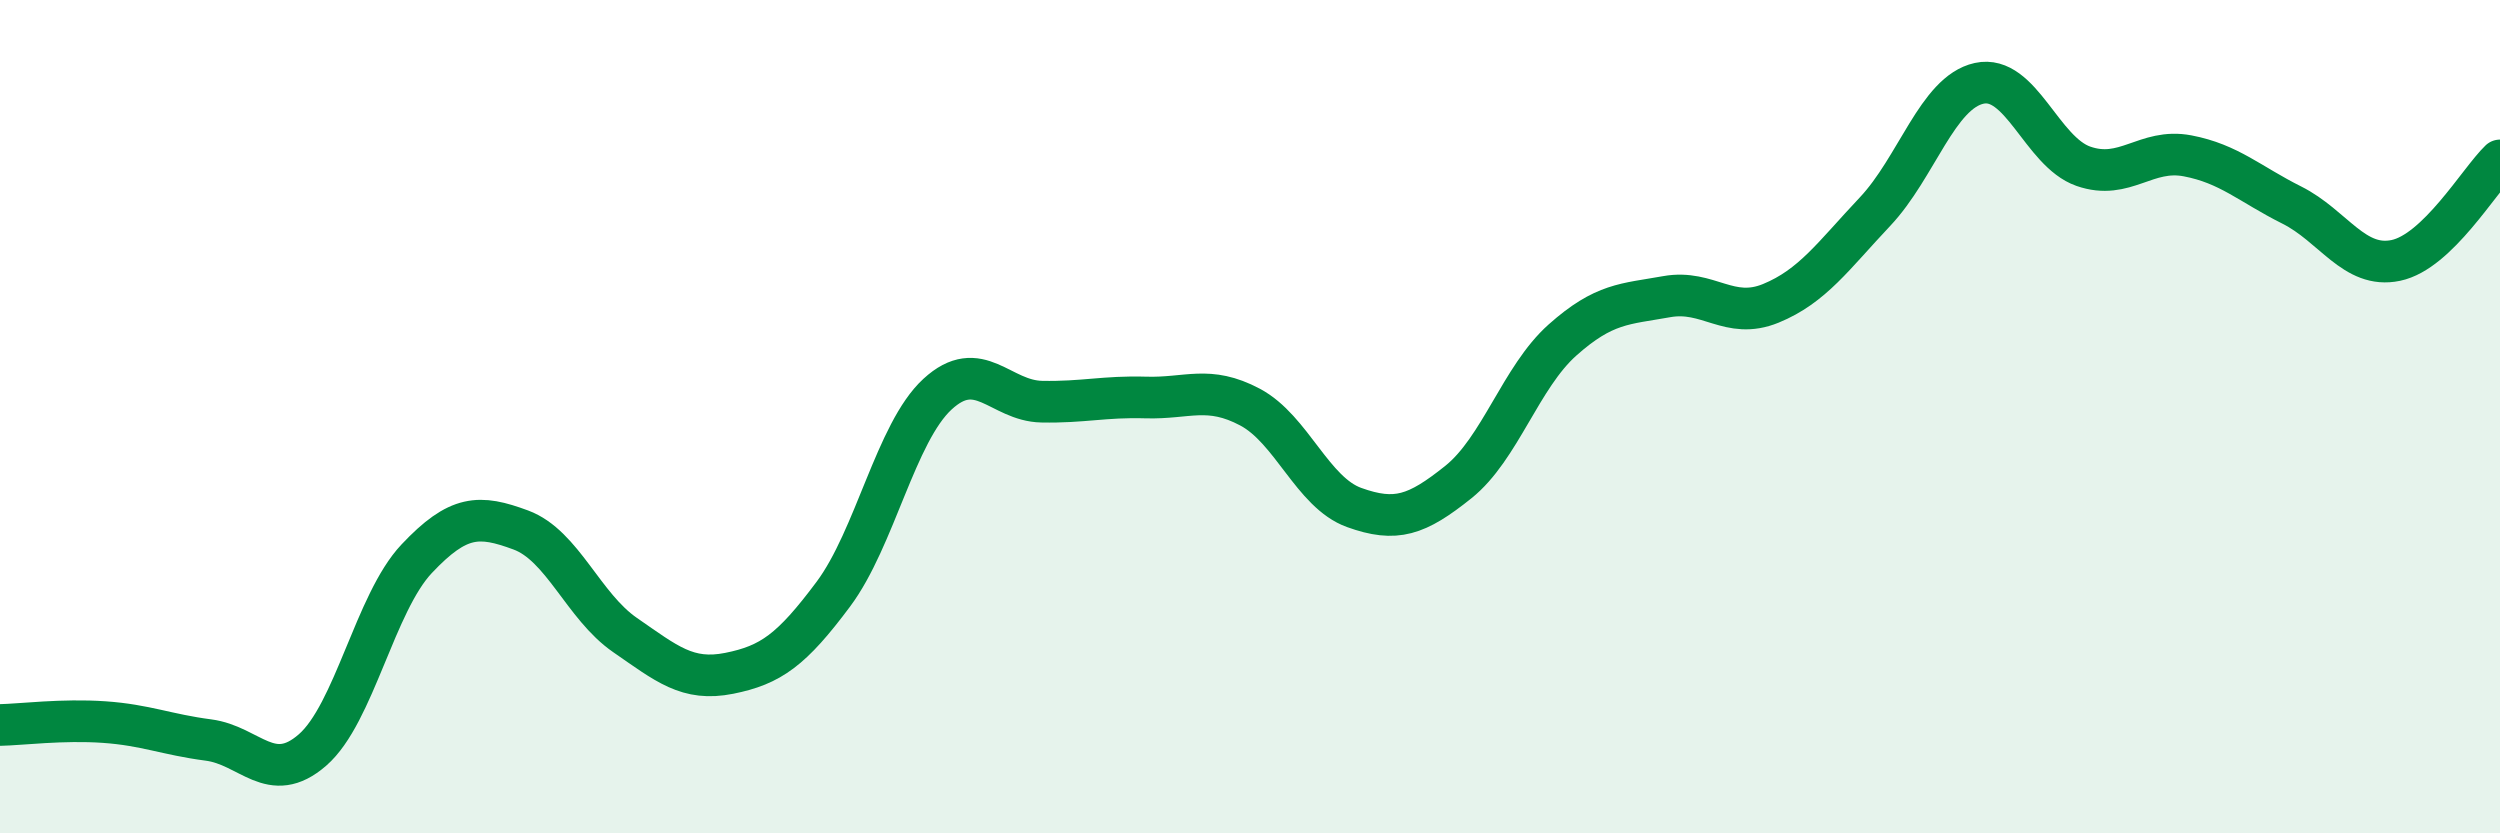
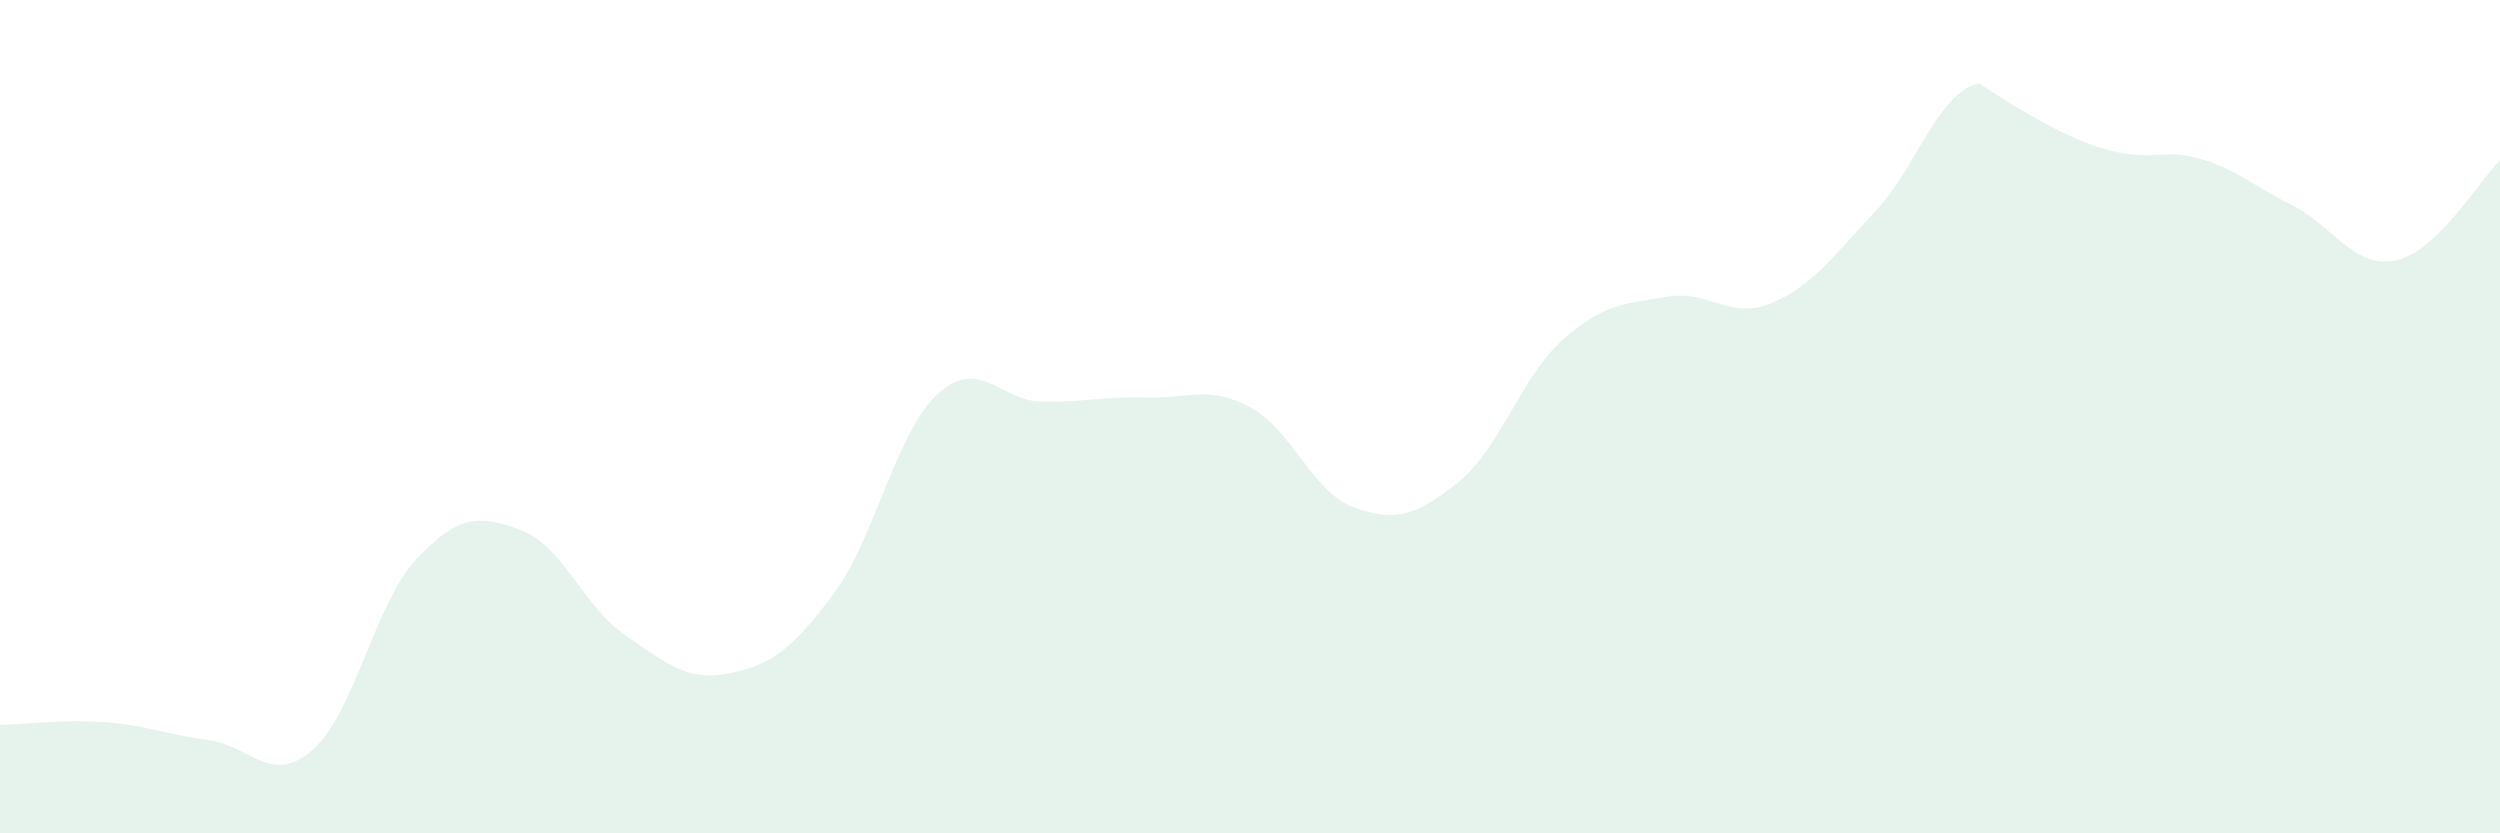
<svg xmlns="http://www.w3.org/2000/svg" width="60" height="20" viewBox="0 0 60 20">
-   <path d="M 0,17.4 C 0.5,17.39 1.5,17.26 2.5,17.33 C 3.5,17.4 4,17.63 5,17.76 C 6,17.89 6.5,18.87 7.5,18 C 8.5,17.13 9,14.47 10,13.41 C 11,12.35 11.5,12.35 12.5,12.72 C 13.5,13.09 14,14.55 15,15.24 C 16,15.93 16.5,16.36 17.5,16.16 C 18.5,15.96 19,15.6 20,14.26 C 21,12.92 21.5,10.38 22.5,9.46 C 23.5,8.54 24,9.62 25,9.64 C 26,9.66 26.5,9.51 27.5,9.54 C 28.5,9.57 29,9.24 30,9.77 C 31,10.3 31.5,11.82 32.5,12.18 C 33.5,12.54 34,12.37 35,11.57 C 36,10.77 36.5,9.05 37.5,8.16 C 38.5,7.27 39,7.3 40,7.12 C 41,6.94 41.5,7.69 42.5,7.28 C 43.5,6.87 44,6.14 45,5.08 C 46,4.02 46.5,2.22 47.5,2 C 48.5,1.78 49,3.64 50,3.99 C 51,4.34 51.5,3.55 52.5,3.74 C 53.5,3.93 54,4.42 55,4.92 C 56,5.42 56.5,6.46 57.5,6.25 C 58.5,6.04 59.5,4.33 60,3.85L60 20L0 20Z" fill="#008740" opacity="0.1" stroke-linecap="round" stroke-linejoin="round" />
-   <path d="M 0,17.4 C 0.5,17.39 1.5,17.26 2.5,17.33 C 3.5,17.4 4,17.63 5,17.76 C 6,17.89 6.5,18.87 7.5,18 C 8.5,17.13 9,14.47 10,13.41 C 11,12.35 11.5,12.35 12.5,12.72 C 13.5,13.09 14,14.55 15,15.24 C 16,15.93 16.5,16.36 17.5,16.16 C 18.5,15.96 19,15.6 20,14.26 C 21,12.92 21.5,10.38 22.5,9.46 C 23.5,8.54 24,9.62 25,9.64 C 26,9.66 26.5,9.51 27.5,9.54 C 28.5,9.57 29,9.24 30,9.77 C 31,10.3 31.5,11.82 32.5,12.18 C 33.5,12.54 34,12.37 35,11.57 C 36,10.77 36.5,9.05 37.5,8.16 C 38.5,7.27 39,7.3 40,7.12 C 41,6.94 41.5,7.69 42.5,7.28 C 43.5,6.87 44,6.14 45,5.08 C 46,4.02 46.5,2.22 47.5,2 C 48.5,1.78 49,3.64 50,3.99 C 51,4.34 51.5,3.55 52.5,3.74 C 53.5,3.93 54,4.42 55,4.92 C 56,5.42 56.5,6.46 57.5,6.25 C 58.5,6.04 59.5,4.33 60,3.85" stroke="#008740" stroke-width="1" fill="none" stroke-linecap="round" stroke-linejoin="round" />
+   <path d="M 0,17.4 C 0.5,17.39 1.5,17.26 2.5,17.33 C 3.5,17.4 4,17.63 5,17.76 C 6,17.89 6.5,18.87 7.5,18 C 8.5,17.13 9,14.47 10,13.41 C 11,12.35 11.5,12.35 12.5,12.72 C 13.5,13.09 14,14.55 15,15.24 C 16,15.93 16.5,16.36 17.5,16.16 C 18.5,15.96 19,15.6 20,14.26 C 21,12.92 21.5,10.38 22.5,9.46 C 23.5,8.54 24,9.62 25,9.64 C 26,9.66 26.5,9.51 27.5,9.54 C 28.5,9.57 29,9.24 30,9.77 C 31,10.3 31.5,11.82 32.5,12.18 C 33.5,12.54 34,12.37 35,11.57 C 36,10.77 36.5,9.05 37.5,8.16 C 38.5,7.27 39,7.3 40,7.12 C 41,6.94 41.5,7.69 42.5,7.28 C 43.5,6.87 44,6.14 45,5.08 C 46,4.02 46.5,2.22 47.5,2 C 51,4.34 51.5,3.55 52.5,3.74 C 53.5,3.93 54,4.42 55,4.92 C 56,5.42 56.5,6.46 57.5,6.25 C 58.5,6.04 59.5,4.33 60,3.85L60 20L0 20Z" fill="#008740" opacity="0.1" stroke-linecap="round" stroke-linejoin="round" />
</svg>